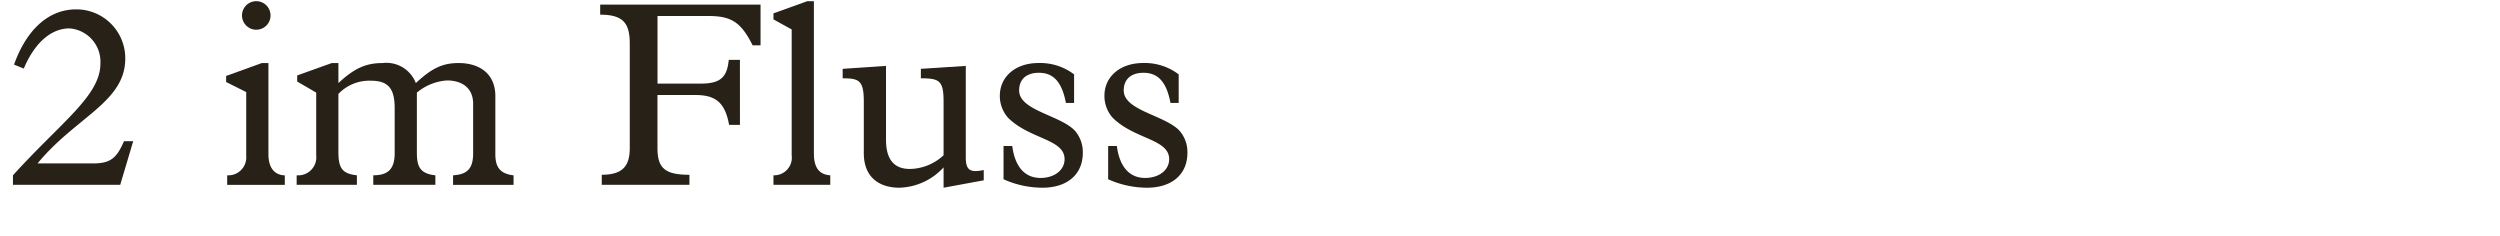
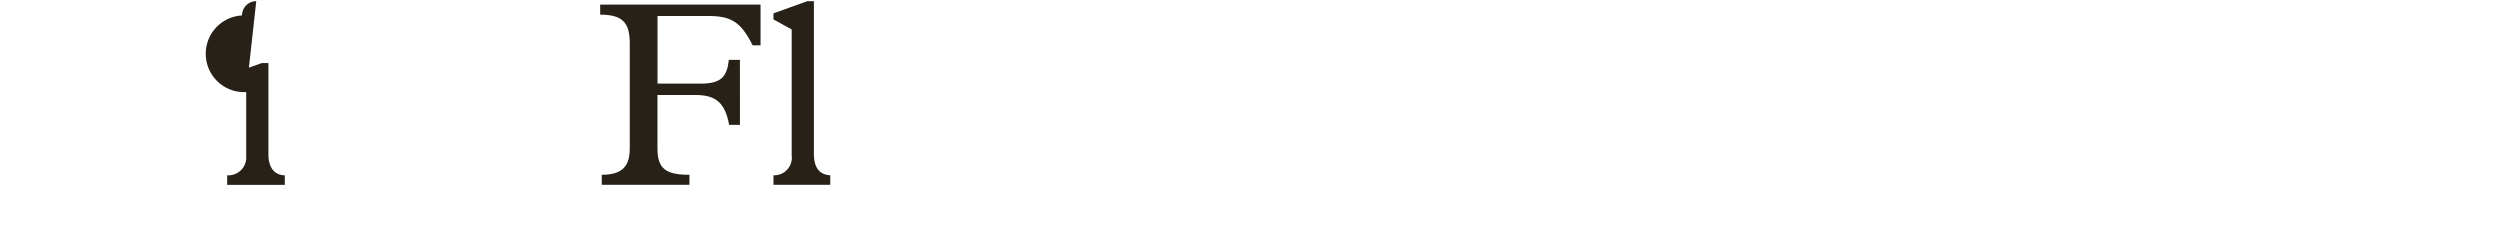
<svg xmlns="http://www.w3.org/2000/svg" width="103.5mm" height="9.786mm" viewBox="0 0 293.385 27.74">
  <defs>
    <style>.a{fill:#272118;}</style>
  </defs>
-   <path class="a" d="M14.108,21.688H1.519V20.572c5.705-6.294,10.263-9.333,10.263-13.115A3.92,3.92,0,0,0,8.155,3.333c-2.172,0-4.094,1.705-5.365,4.713L1.644,7.581C3.132,3.426,5.735,1.1,8.93,1.1A5.736,5.736,0,0,1,14.7,6.868c0,5.115-5.766,6.82-10.293,12.309h6.511c1.984,0,2.759-.558,3.628-2.605h1.085Z" />
-   <path class="a" d="M28.893,10.806,26.536,9.627V8.914L30.722,7.4H31.5v10.7c0,1.705.807,2.449,1.922,2.48v1.116H26.66V20.572a2.1,2.1,0,0,0,2.233-2.263ZM30.071.14A1.674,1.674,0,1,1,28.4,1.813,1.667,1.667,0,0,1,30.071.14Z" />
-   <path class="a" d="M39.712,17.812c0,1.861.4,2.574,2.17,2.76v1.116H34.813V20.572a2.121,2.121,0,0,0,2.294-2.356V10.867l-2.232-1.3V8.853L38.936,7.4h.776V9.751C41.572,8.015,42.936,7.4,44.89,7.4A3.707,3.707,0,0,1,48.8,9.751C50.688,7.983,51.96,7.4,53.819,7.4c2.481,0,4.311,1.271,4.311,3.876v6.821c0,1.488.527,2.294,2.139,2.48v1.116h-7.1V20.572c1.705-.093,2.355-.837,2.355-2.573V12.17c0-1.86-1.332-2.729-3.068-2.729a6.16,6.16,0,0,0-3.535,1.426v7.07c0,1.643.4,2.449,2.17,2.635v1.116H43.805V20.572c1.766,0,2.51-.775,2.51-2.573V12.666c0-2.295-.774-3.194-2.789-3.194a5.009,5.009,0,0,0-3.814,1.55Z" />
+   <path class="a" d="M28.893,10.806,26.536,9.627V8.914L30.722,7.4H31.5v10.7c0,1.705.807,2.449,1.922,2.48v1.116H26.66V20.572a2.1,2.1,0,0,0,2.233-2.263ZA1.674,1.674,0,1,1,28.4,1.813,1.667,1.667,0,0,1,30.071.14Z" />
  <path class="a" d="M86.835,14.65H85.563c-.464-2.543-1.519-3.5-3.907-3.5h-4.5v6.263c0,2.358.93,3.1,3.751,3.1v1.177H70.618V20.511c2.543,0,3.287-1.117,3.287-3.132V5.1c0-2.388-.775-3.38-3.472-3.38V.542h18.82V5.317h-.93c-1.365-2.728-2.512-3.441-5.178-3.441H77.161V9.813h5.084c2.388,0,3.07-.806,3.287-2.791h1.3Z" />
  <path class="a" d="M95.513,18c0,1.55.526,2.48,1.922,2.573v1.116H90.769V20.572a2.074,2.074,0,0,0,2.138-2.356V3.457L90.769,2.278V1.565L94.737.14h.776Z" />
-   <path class="a" d="M115.446,21.161l-4.713.868V19.642a7.3,7.3,0,0,1-5.177,2.387c-2.294,0-4.186-1.147-4.186-4.061V11.891c0-2.45-.559-2.7-2.48-2.7V8.077l5.086-.342v8.652c0,2.356.96,3.441,2.82,3.441a5.924,5.924,0,0,0,3.937-1.612V11.891c0-2.45-.526-2.7-2.666-2.7V8.077l5.272-.342V18.464c0,1.4.4,1.86,2.107,1.488Z" />
-   <path class="a" d="M126.048,12.077h-.961c-.465-2.45-1.457-3.535-3.162-3.535-1.458,0-2.326.744-2.326,2.077,0,2.325,4.712,2.884,6.48,4.652a3.782,3.782,0,0,1,.992,2.666c0,2.542-1.83,4.092-4.744,4.092a11.186,11.186,0,0,1-4.558-.992V17.131h1.023c.311,2.418,1.457,3.751,3.318,3.751,1.643,0,2.822-.93,2.822-2.2,0-2.387-4.093-2.326-6.636-4.868a3.841,3.841,0,0,1-.961-2.574c0-2.263,1.861-3.844,4.527-3.844a6.57,6.57,0,0,1,4.186,1.333Z" />
-   <path class="a" d="M138.323,12.077h-.961c-.465-2.45-1.457-3.535-3.162-3.535-1.457,0-2.326.744-2.326,2.077,0,2.325,4.713,2.884,6.48,4.652a3.774,3.774,0,0,1,.993,2.666c0,2.542-1.829,4.092-4.744,4.092a11.182,11.182,0,0,1-4.557-.992V17.131h1.022c.31,2.418,1.458,3.751,3.318,3.751,1.643,0,2.822-.93,2.822-2.2,0-2.387-4.094-2.326-6.636-4.868a3.837,3.837,0,0,1-.962-2.574c0-2.263,1.862-3.844,4.528-3.844a6.565,6.565,0,0,1,4.185,1.333Z" />
</svg>